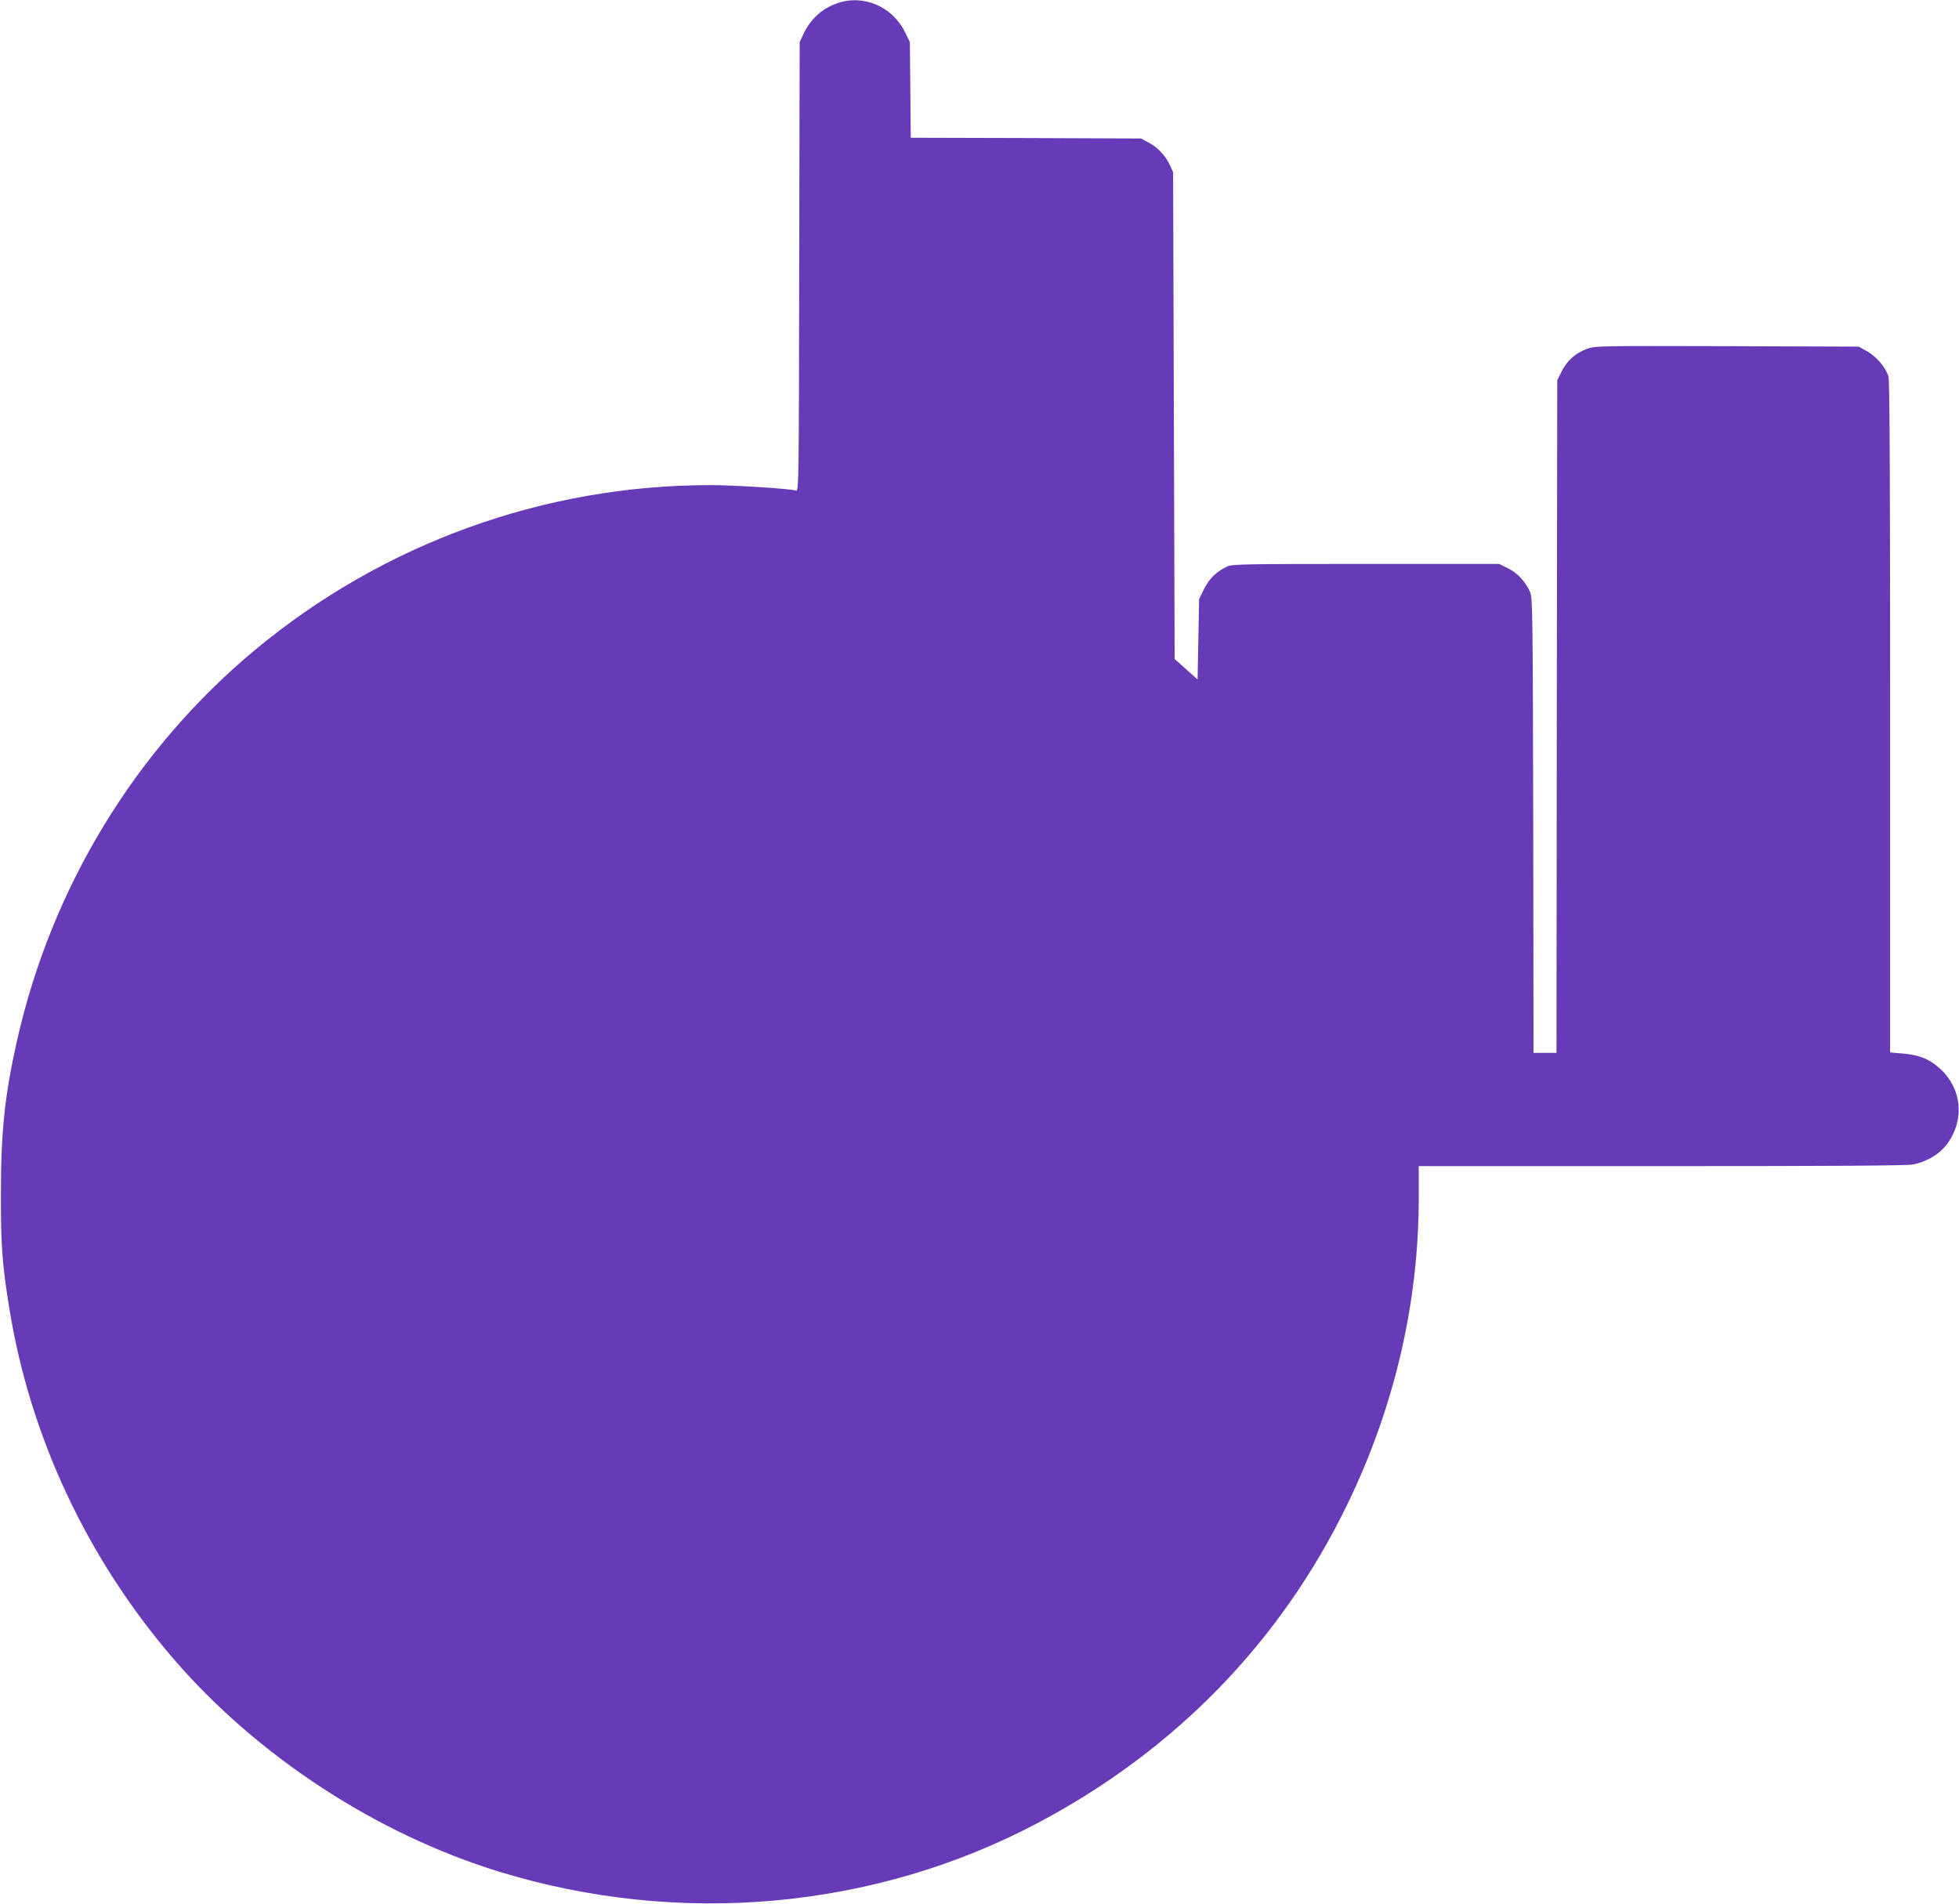
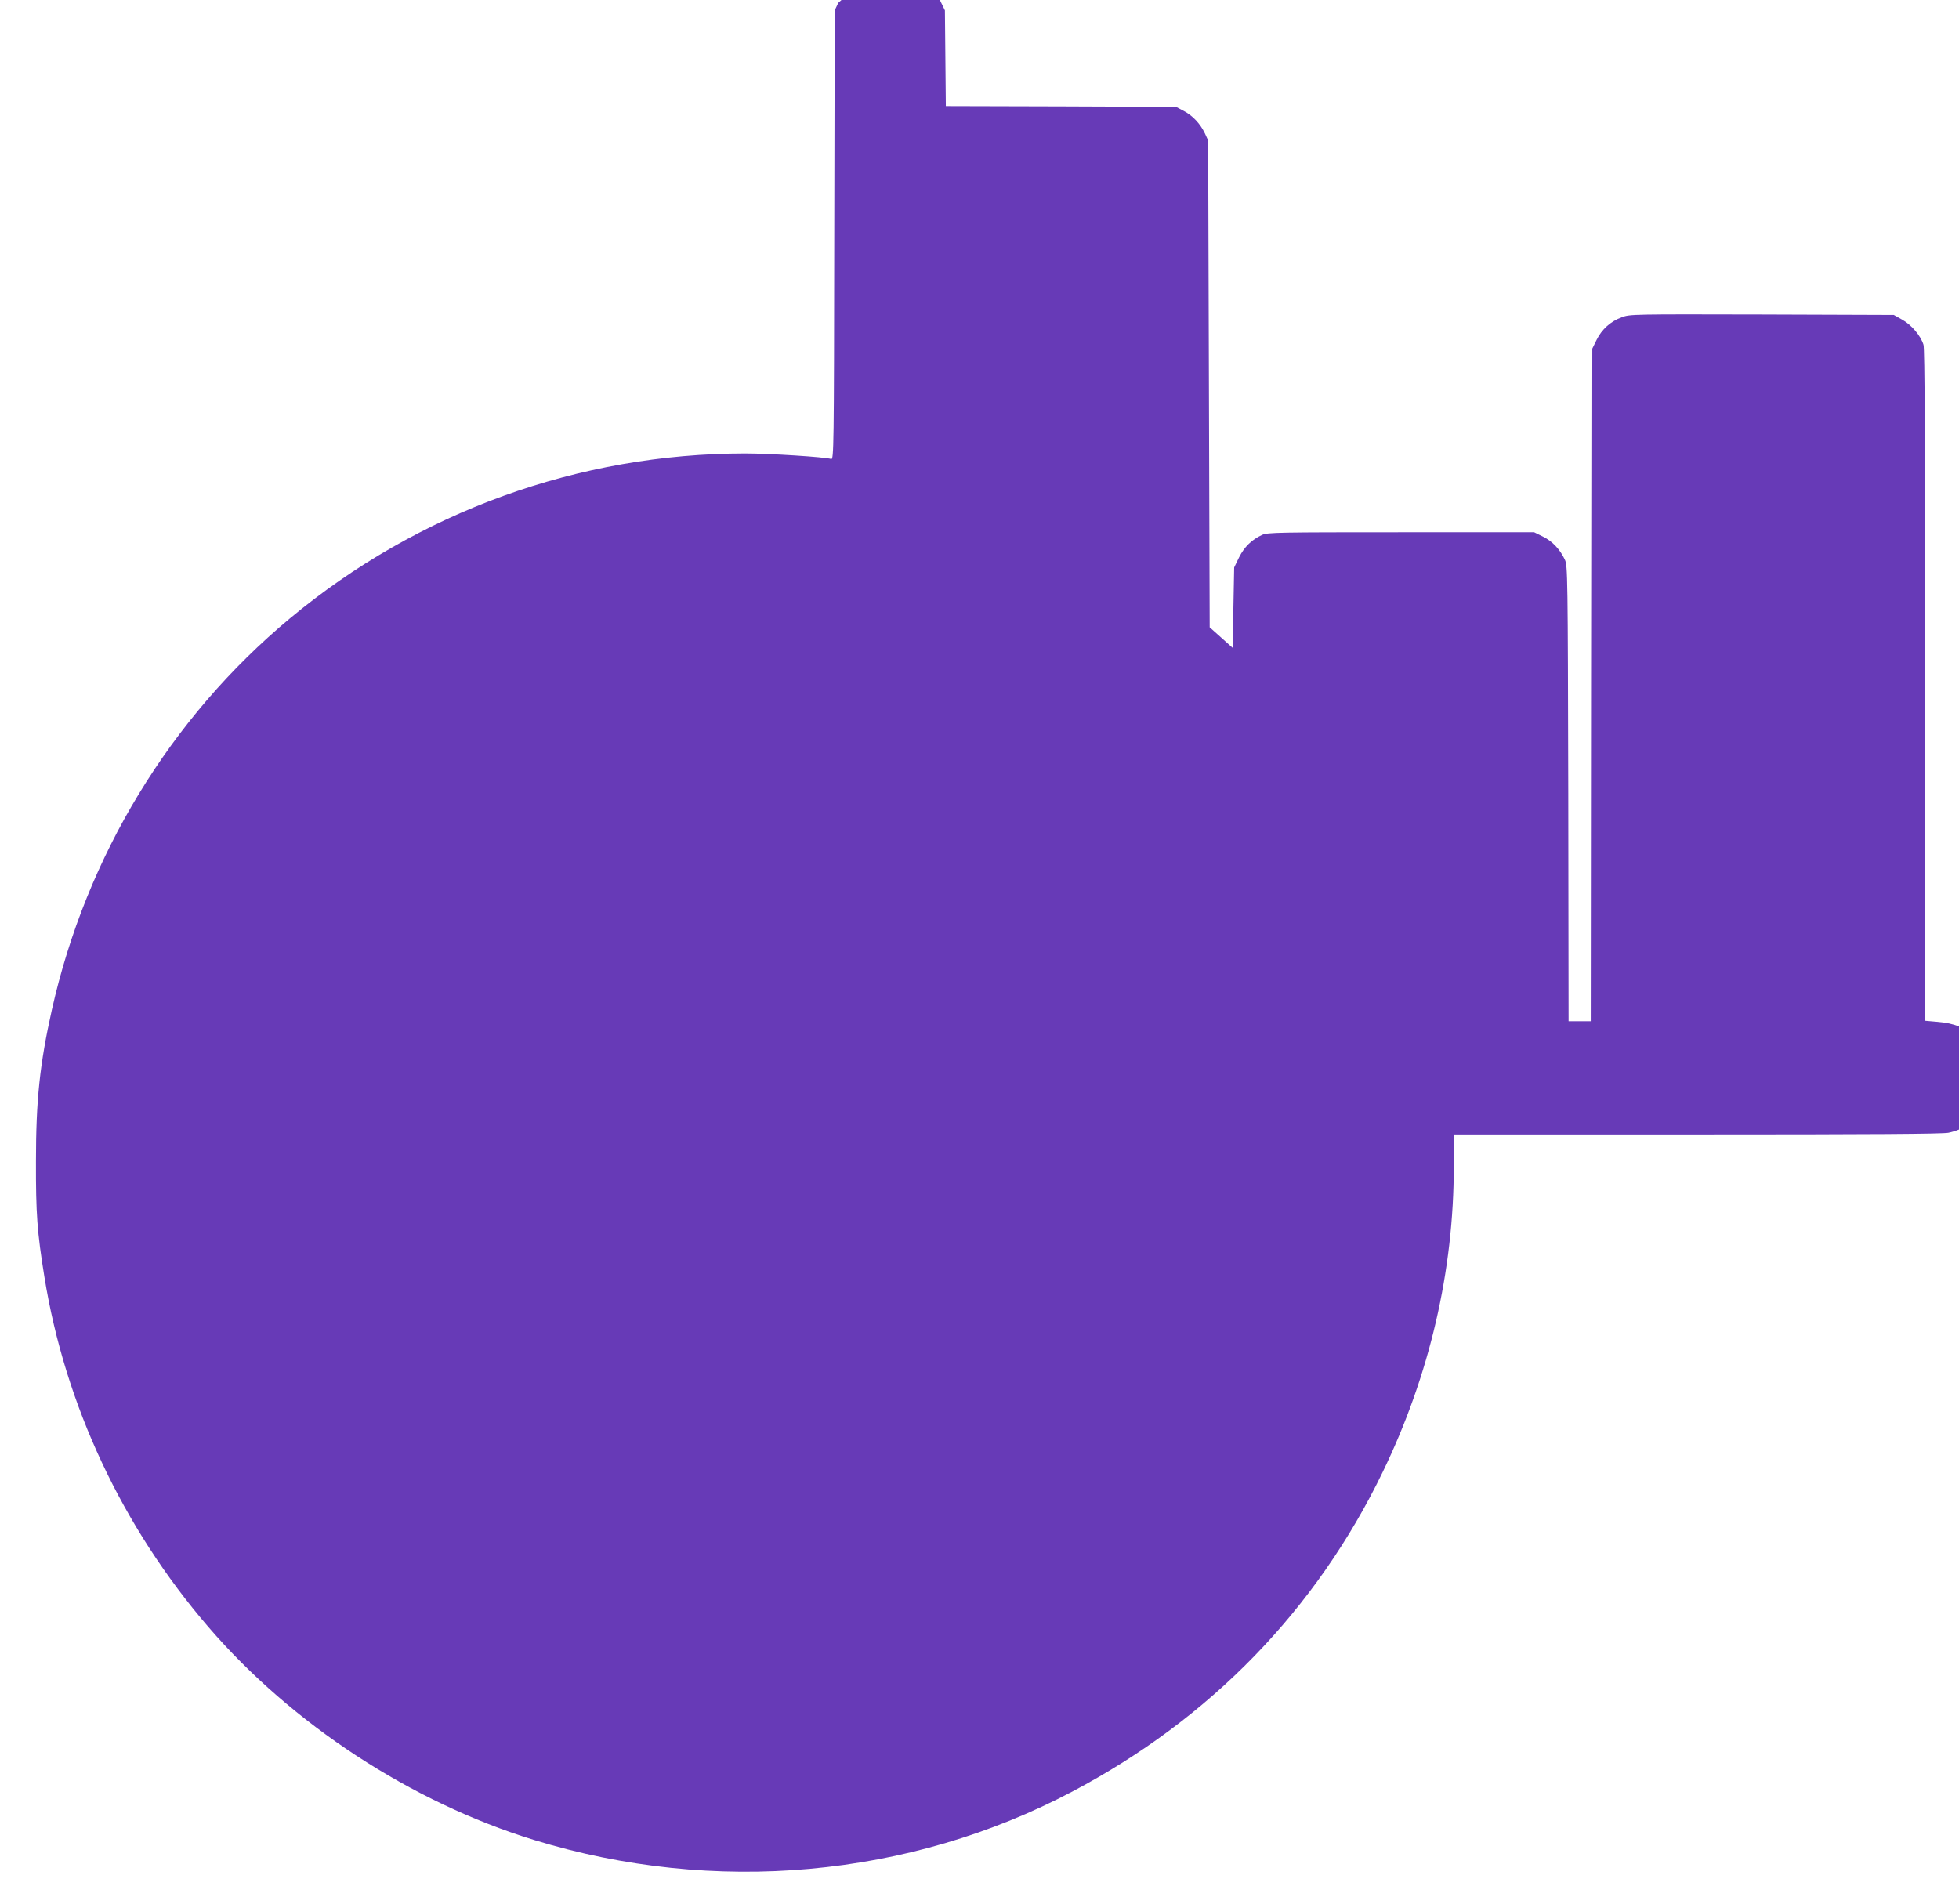
<svg xmlns="http://www.w3.org/2000/svg" version="1.0" width="1280pt" height="1244pt" viewBox="0 0 1280 1244" preserveAspectRatio="xMidYMid meet">
  <g transform="translate(0,1244) scale(0.1,-0.1)" fill="#673ab7" stroke="none">
-     <path d="M5477 12421 c-104 -34 -182 -105 -229 -207 l-23 -49 -3 -1468 c-2 -1388 -3 -1468 -20 -1463 -39 13 -406 36 -561 36 -1087 0 -2138 -381 -2976 -1078 -782 -651 -1330 -1553 -1555 -2557 -79 -353 -104 -591 -104 -990 -1 -343 8 -464 55 -755 135 -837 508 -1634 1073 -2290 547 -635 1324 -1143 2126 -1390 1179 -362 2452 -247 3519 317 900 475 1592 1188 2027 2088 306 633 464 1313 464 1998 l0 207 1590 0 c1137 0 1604 3 1642 11 95 20 179 73 228 144 107 156 86 353 -51 479 -70 65 -138 93 -249 102 l-80 7 0 2190 c0 1598 -3 2200 -11 2227 -18 59 -78 130 -139 164 l-55 31 -861 3 c-846 2 -863 2 -916 -18 -74 -27 -131 -79 -165 -148 l-28 -57 -3 -2197 -2 -2198 -75 0 -75 0 -2 1488 c-3 1424 -4 1489 -22 1527 -31 67 -82 122 -144 152 l-57 28 -870 0 c-796 0 -873 -1 -907 -17 -68 -31 -117 -79 -151 -147 l-32 -66 -5 -262 -5 -263 -75 67 -75 67 -5 1590 -5 1591 -21 46 c-30 63 -79 116 -138 147 l-51 27 -752 3 -752 2 -3 313 -3 312 -32 66 c-81 164 -268 246 -436 190z" />
+     <path d="M5477 12421 l-23 -49 -3 -1468 c-2 -1388 -3 -1468 -20 -1463 -39 13 -406 36 -561 36 -1087 0 -2138 -381 -2976 -1078 -782 -651 -1330 -1553 -1555 -2557 -79 -353 -104 -591 -104 -990 -1 -343 8 -464 55 -755 135 -837 508 -1634 1073 -2290 547 -635 1324 -1143 2126 -1390 1179 -362 2452 -247 3519 317 900 475 1592 1188 2027 2088 306 633 464 1313 464 1998 l0 207 1590 0 c1137 0 1604 3 1642 11 95 20 179 73 228 144 107 156 86 353 -51 479 -70 65 -138 93 -249 102 l-80 7 0 2190 c0 1598 -3 2200 -11 2227 -18 59 -78 130 -139 164 l-55 31 -861 3 c-846 2 -863 2 -916 -18 -74 -27 -131 -79 -165 -148 l-28 -57 -3 -2197 -2 -2198 -75 0 -75 0 -2 1488 c-3 1424 -4 1489 -22 1527 -31 67 -82 122 -144 152 l-57 28 -870 0 c-796 0 -873 -1 -907 -17 -68 -31 -117 -79 -151 -147 l-32 -66 -5 -262 -5 -263 -75 67 -75 67 -5 1590 -5 1591 -21 46 c-30 63 -79 116 -138 147 l-51 27 -752 3 -752 2 -3 313 -3 312 -32 66 c-81 164 -268 246 -436 190z" />
  </g>
</svg>